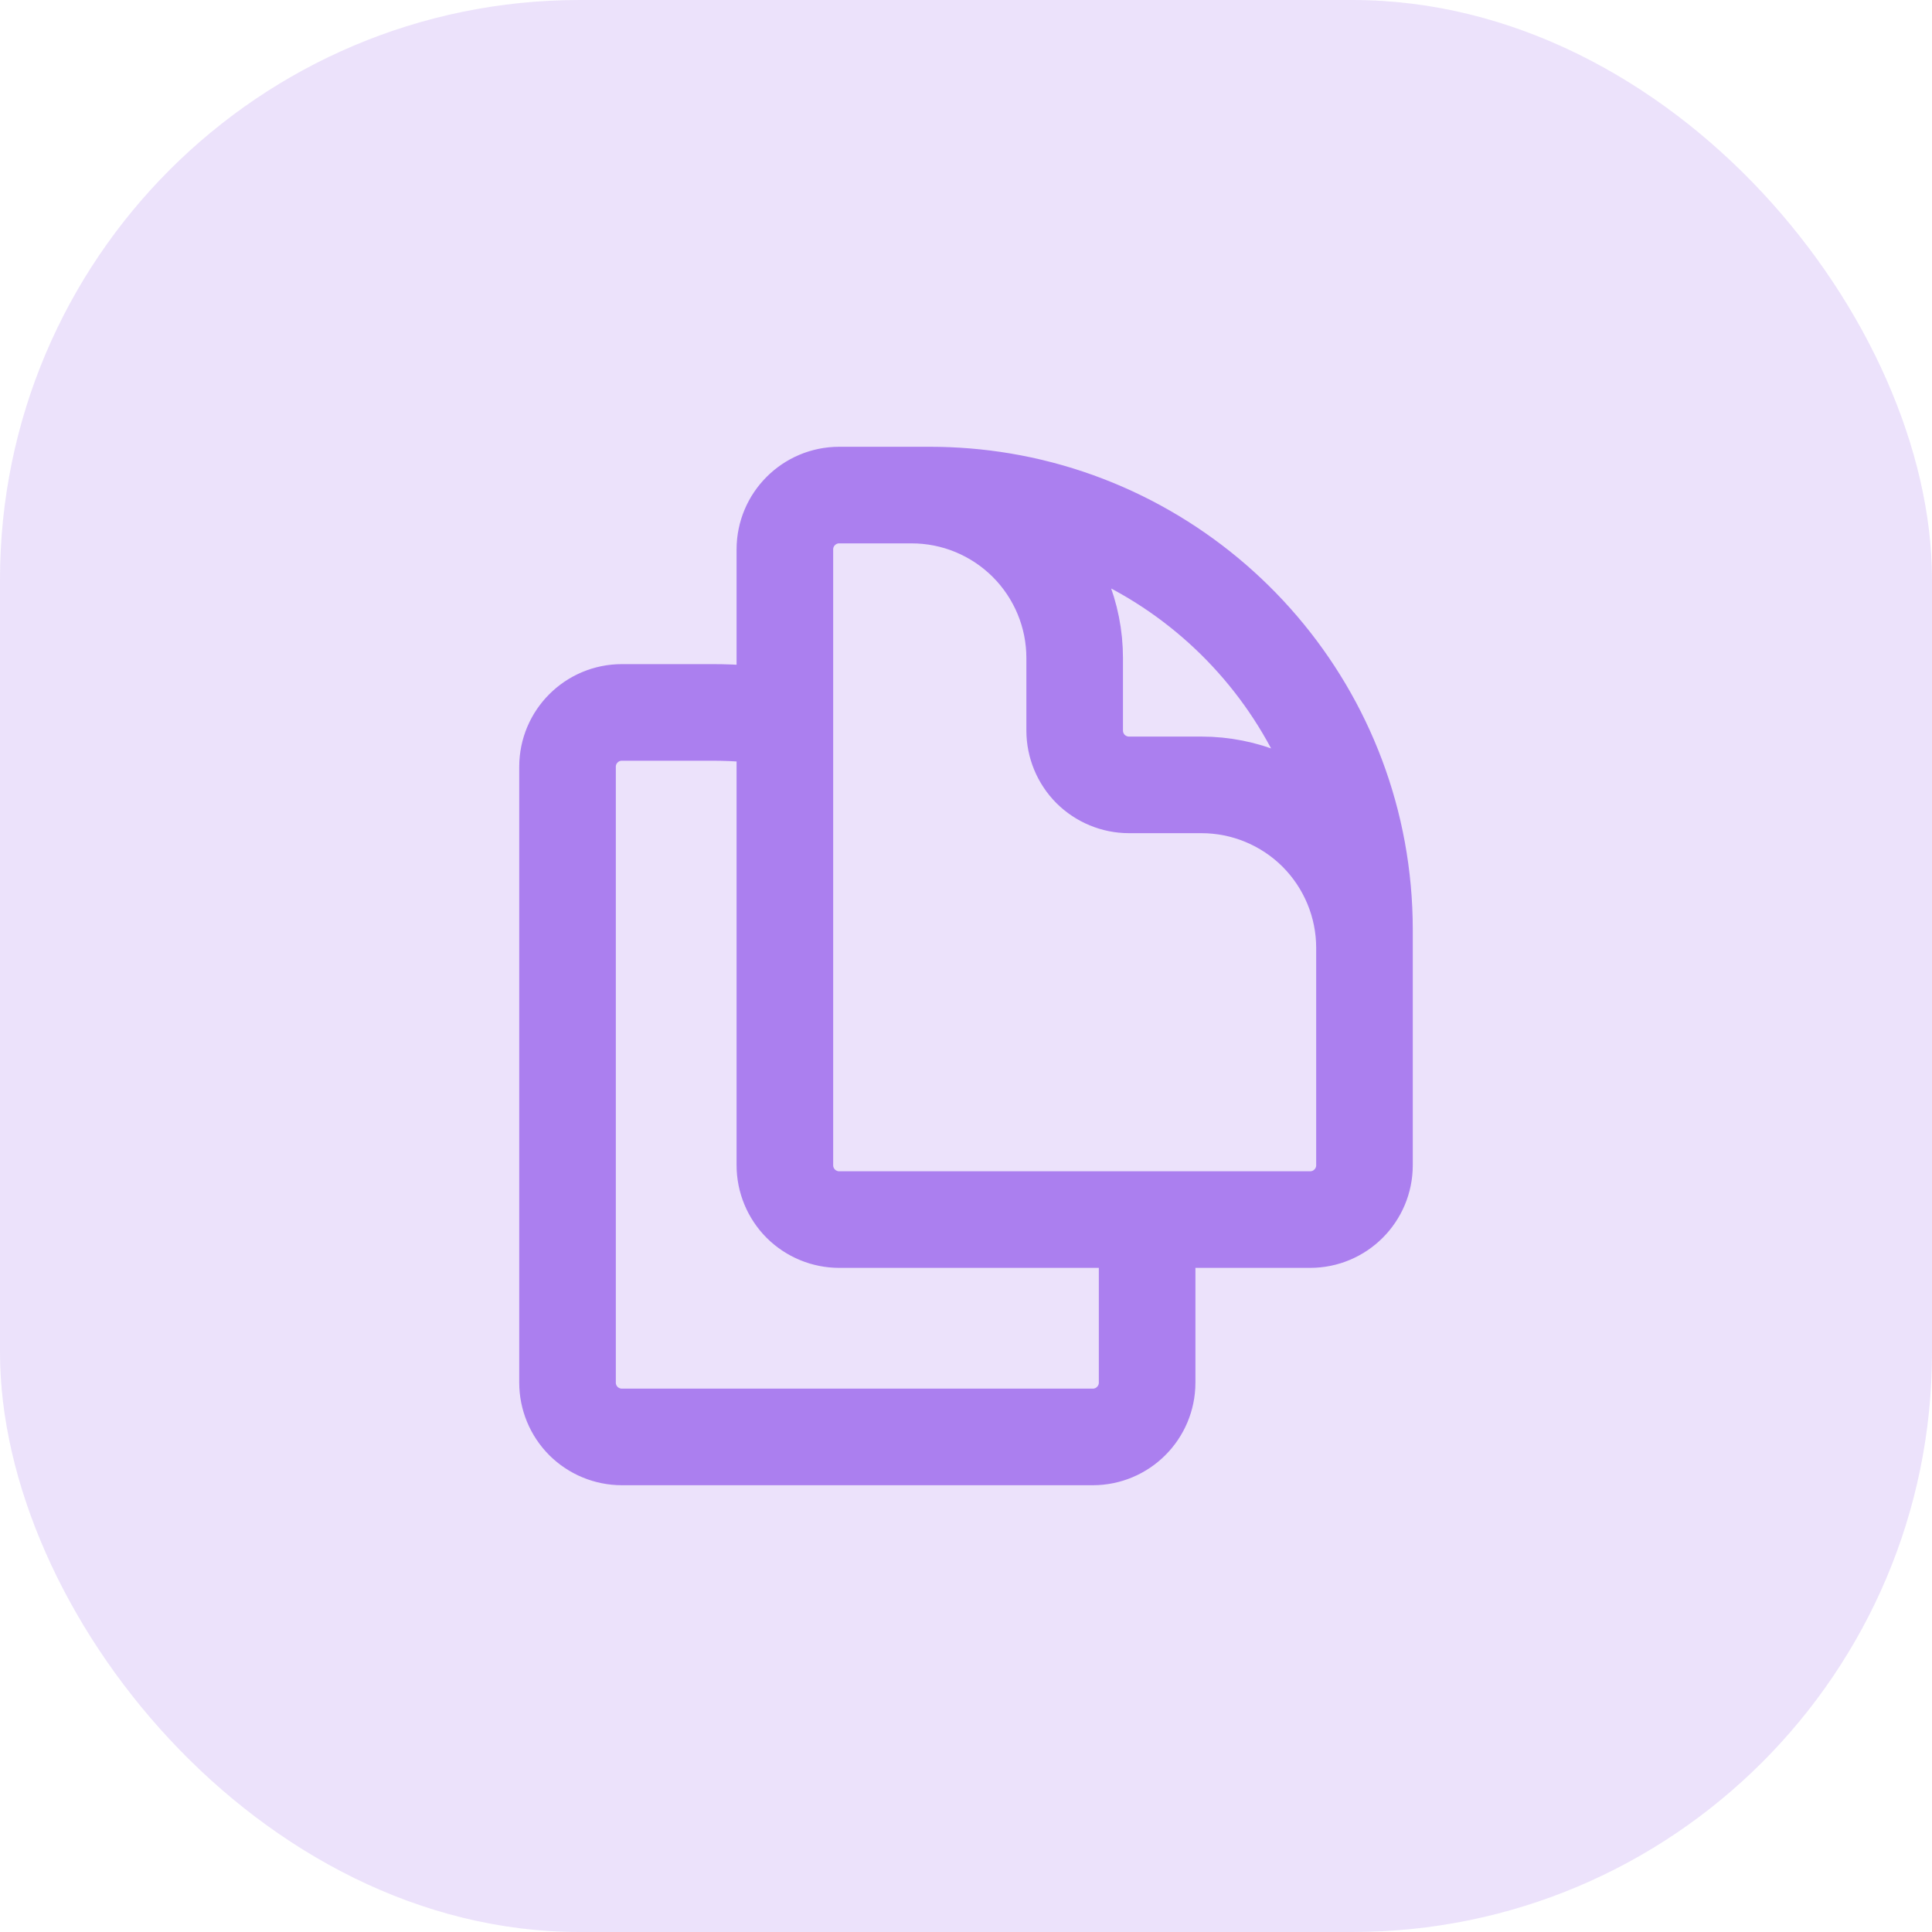
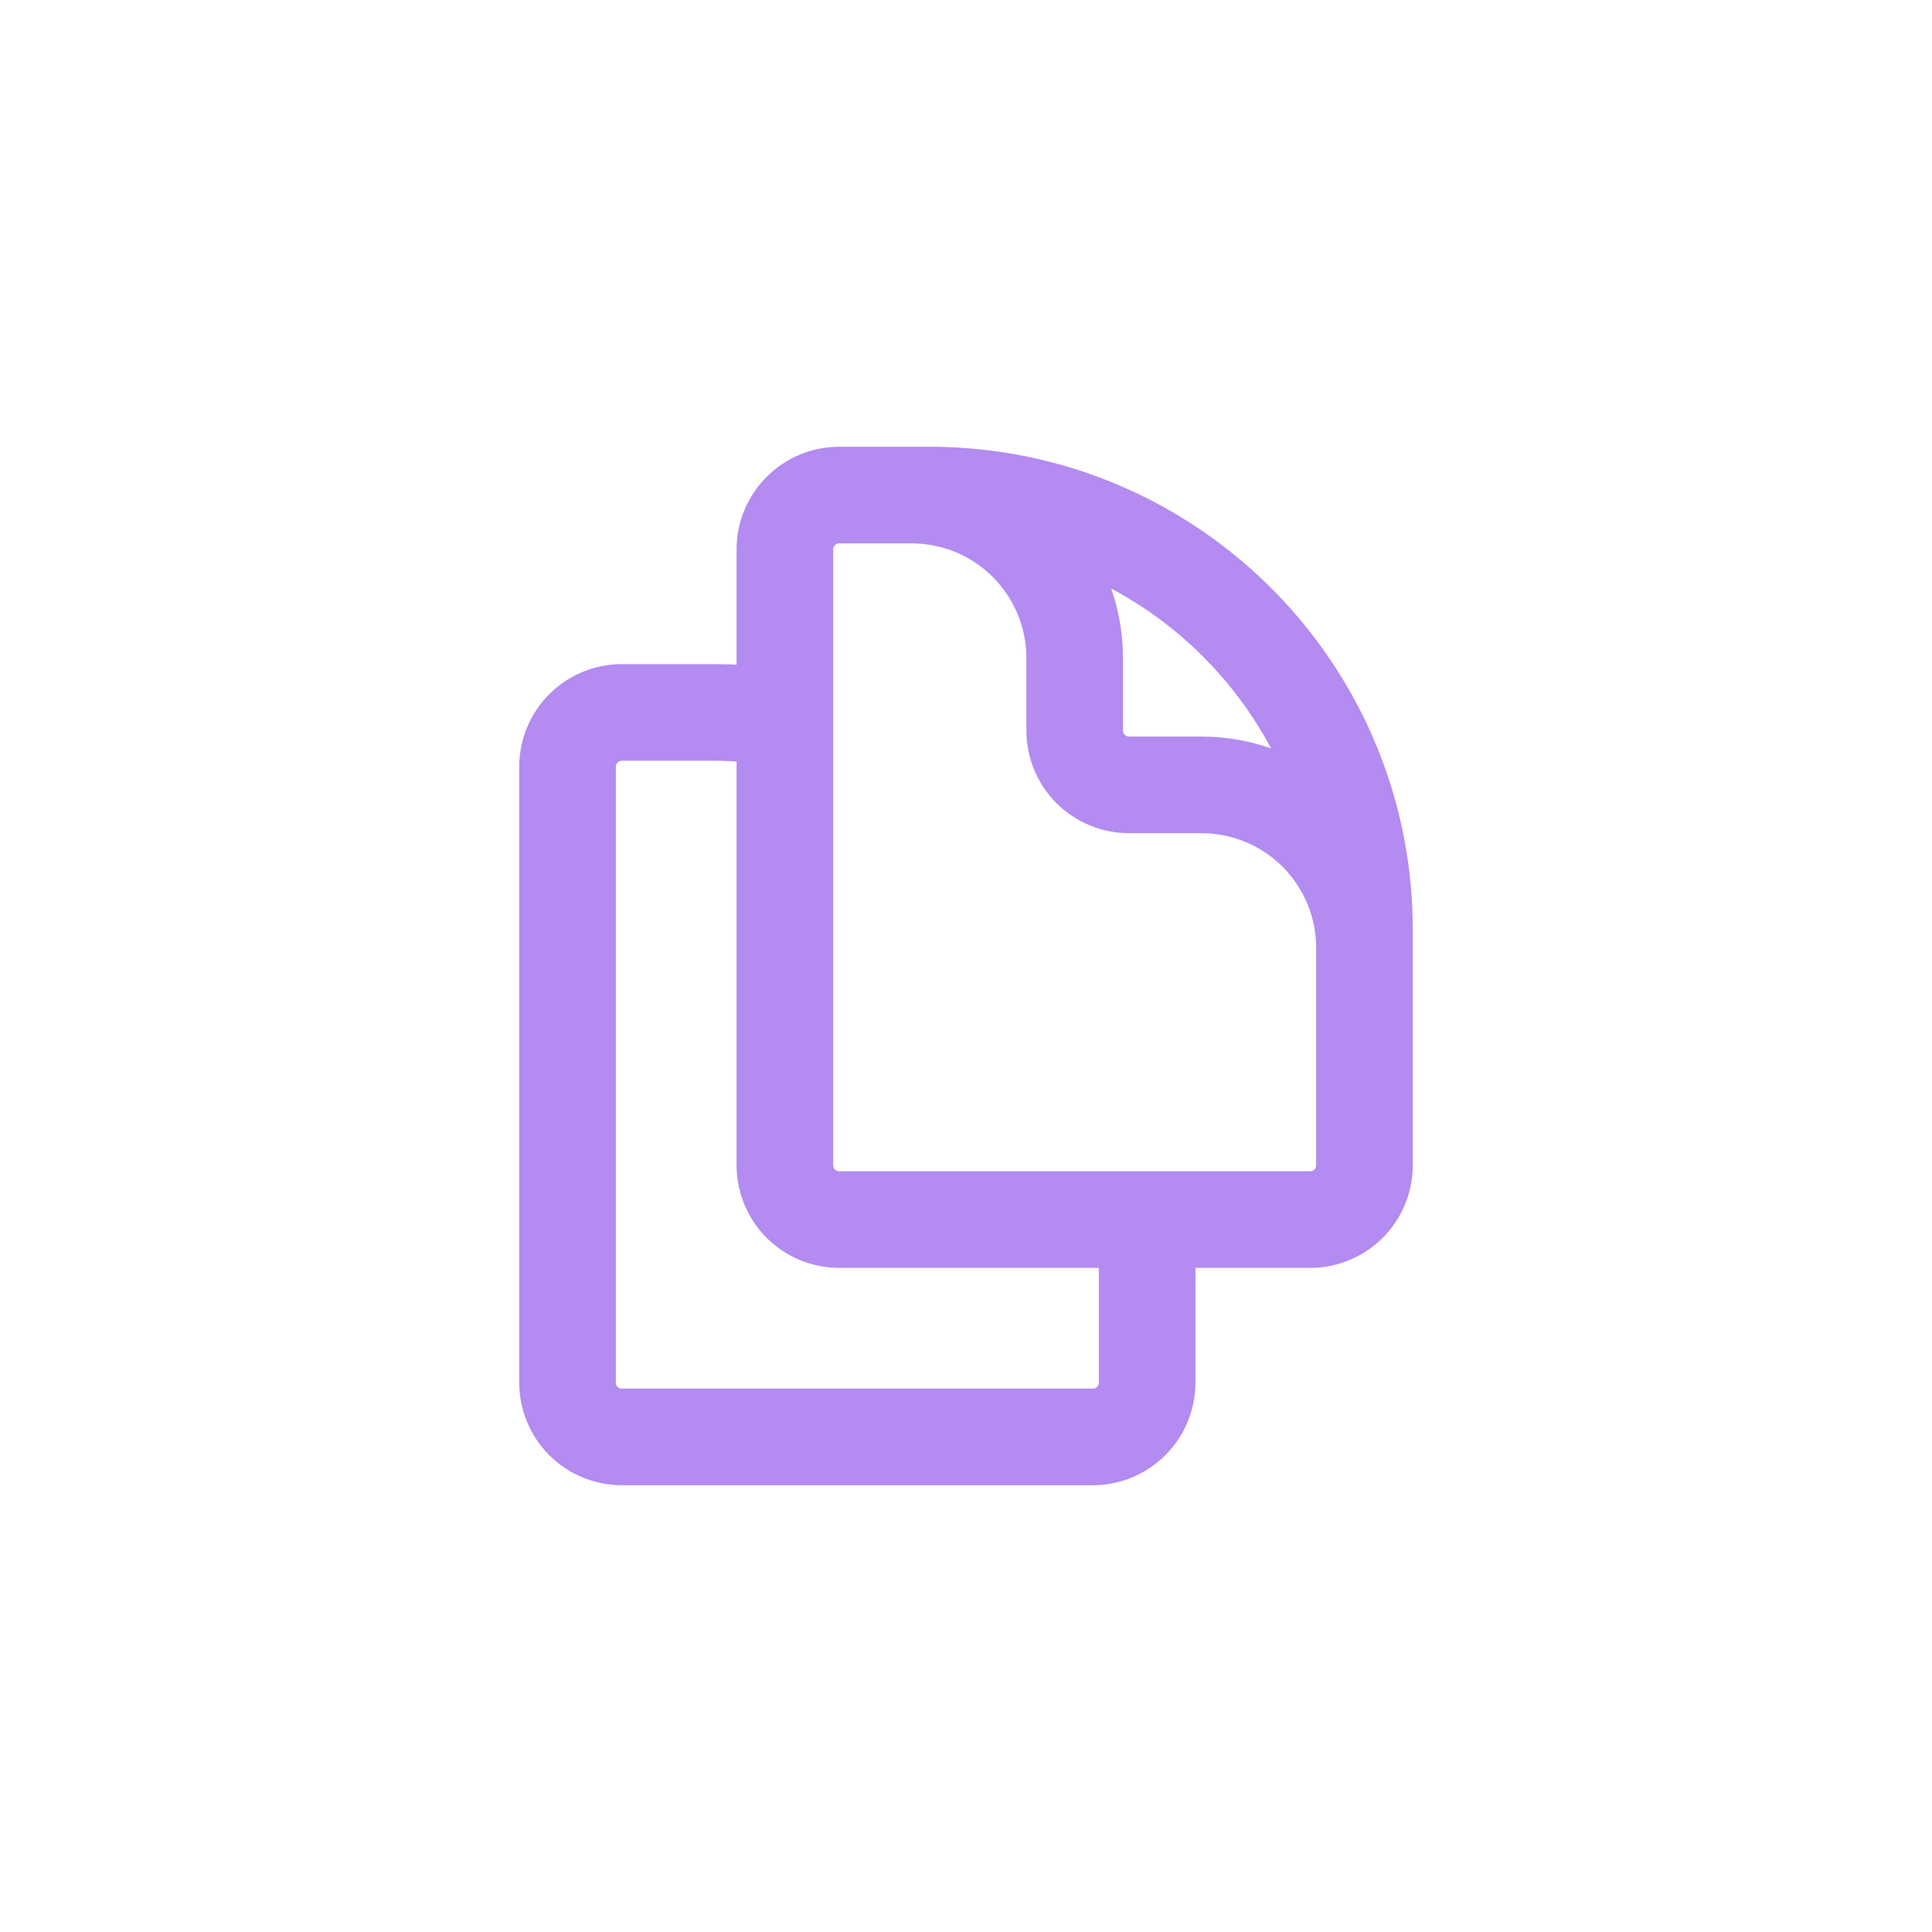
<svg xmlns="http://www.w3.org/2000/svg" width="40" height="40" viewBox="0 0 40 40" fill="none">
-   <rect width="40" height="40" rx="12" fill="#803FE8" fill-opacity="0.15" />
  <path d="M23.75 25.25V28.625C23.75 29.246 23.246 29.75 22.625 29.75H12.875C12.577 29.75 12.29 29.631 12.079 29.421C11.868 29.209 11.75 28.923 11.75 28.625V15.875C11.75 15.254 12.254 14.75 12.875 14.75H14.75C15.253 14.75 15.754 14.791 16.25 14.874M23.75 25.25H27.125C27.746 25.25 28.25 24.746 28.25 24.125V19.25C28.25 14.79 25.007 11.089 20.75 10.374C20.254 10.291 19.753 10.25 19.25 10.25H17.375C16.754 10.25 16.25 10.754 16.25 11.375V14.874M23.75 25.25H17.375C17.077 25.25 16.791 25.131 16.579 24.921C16.369 24.709 16.25 24.423 16.25 24.125V14.874M28.25 21.5V19.625C28.25 18.73 27.894 17.872 27.262 17.238C26.629 16.606 25.77 16.25 24.875 16.25H23.375C23.077 16.25 22.791 16.131 22.579 15.921C22.369 15.71 22.25 15.423 22.25 15.125V13.625C22.25 13.182 22.163 12.743 21.993 12.333C21.823 11.924 21.575 11.552 21.262 11.239C20.948 10.925 20.576 10.677 20.167 10.507C19.757 10.337 19.318 10.25 18.875 10.25H17.75" stroke="#803FE8" stroke-opacity="0.6" stroke-width="2" stroke-linecap="round" stroke-linejoin="round" />
</svg>